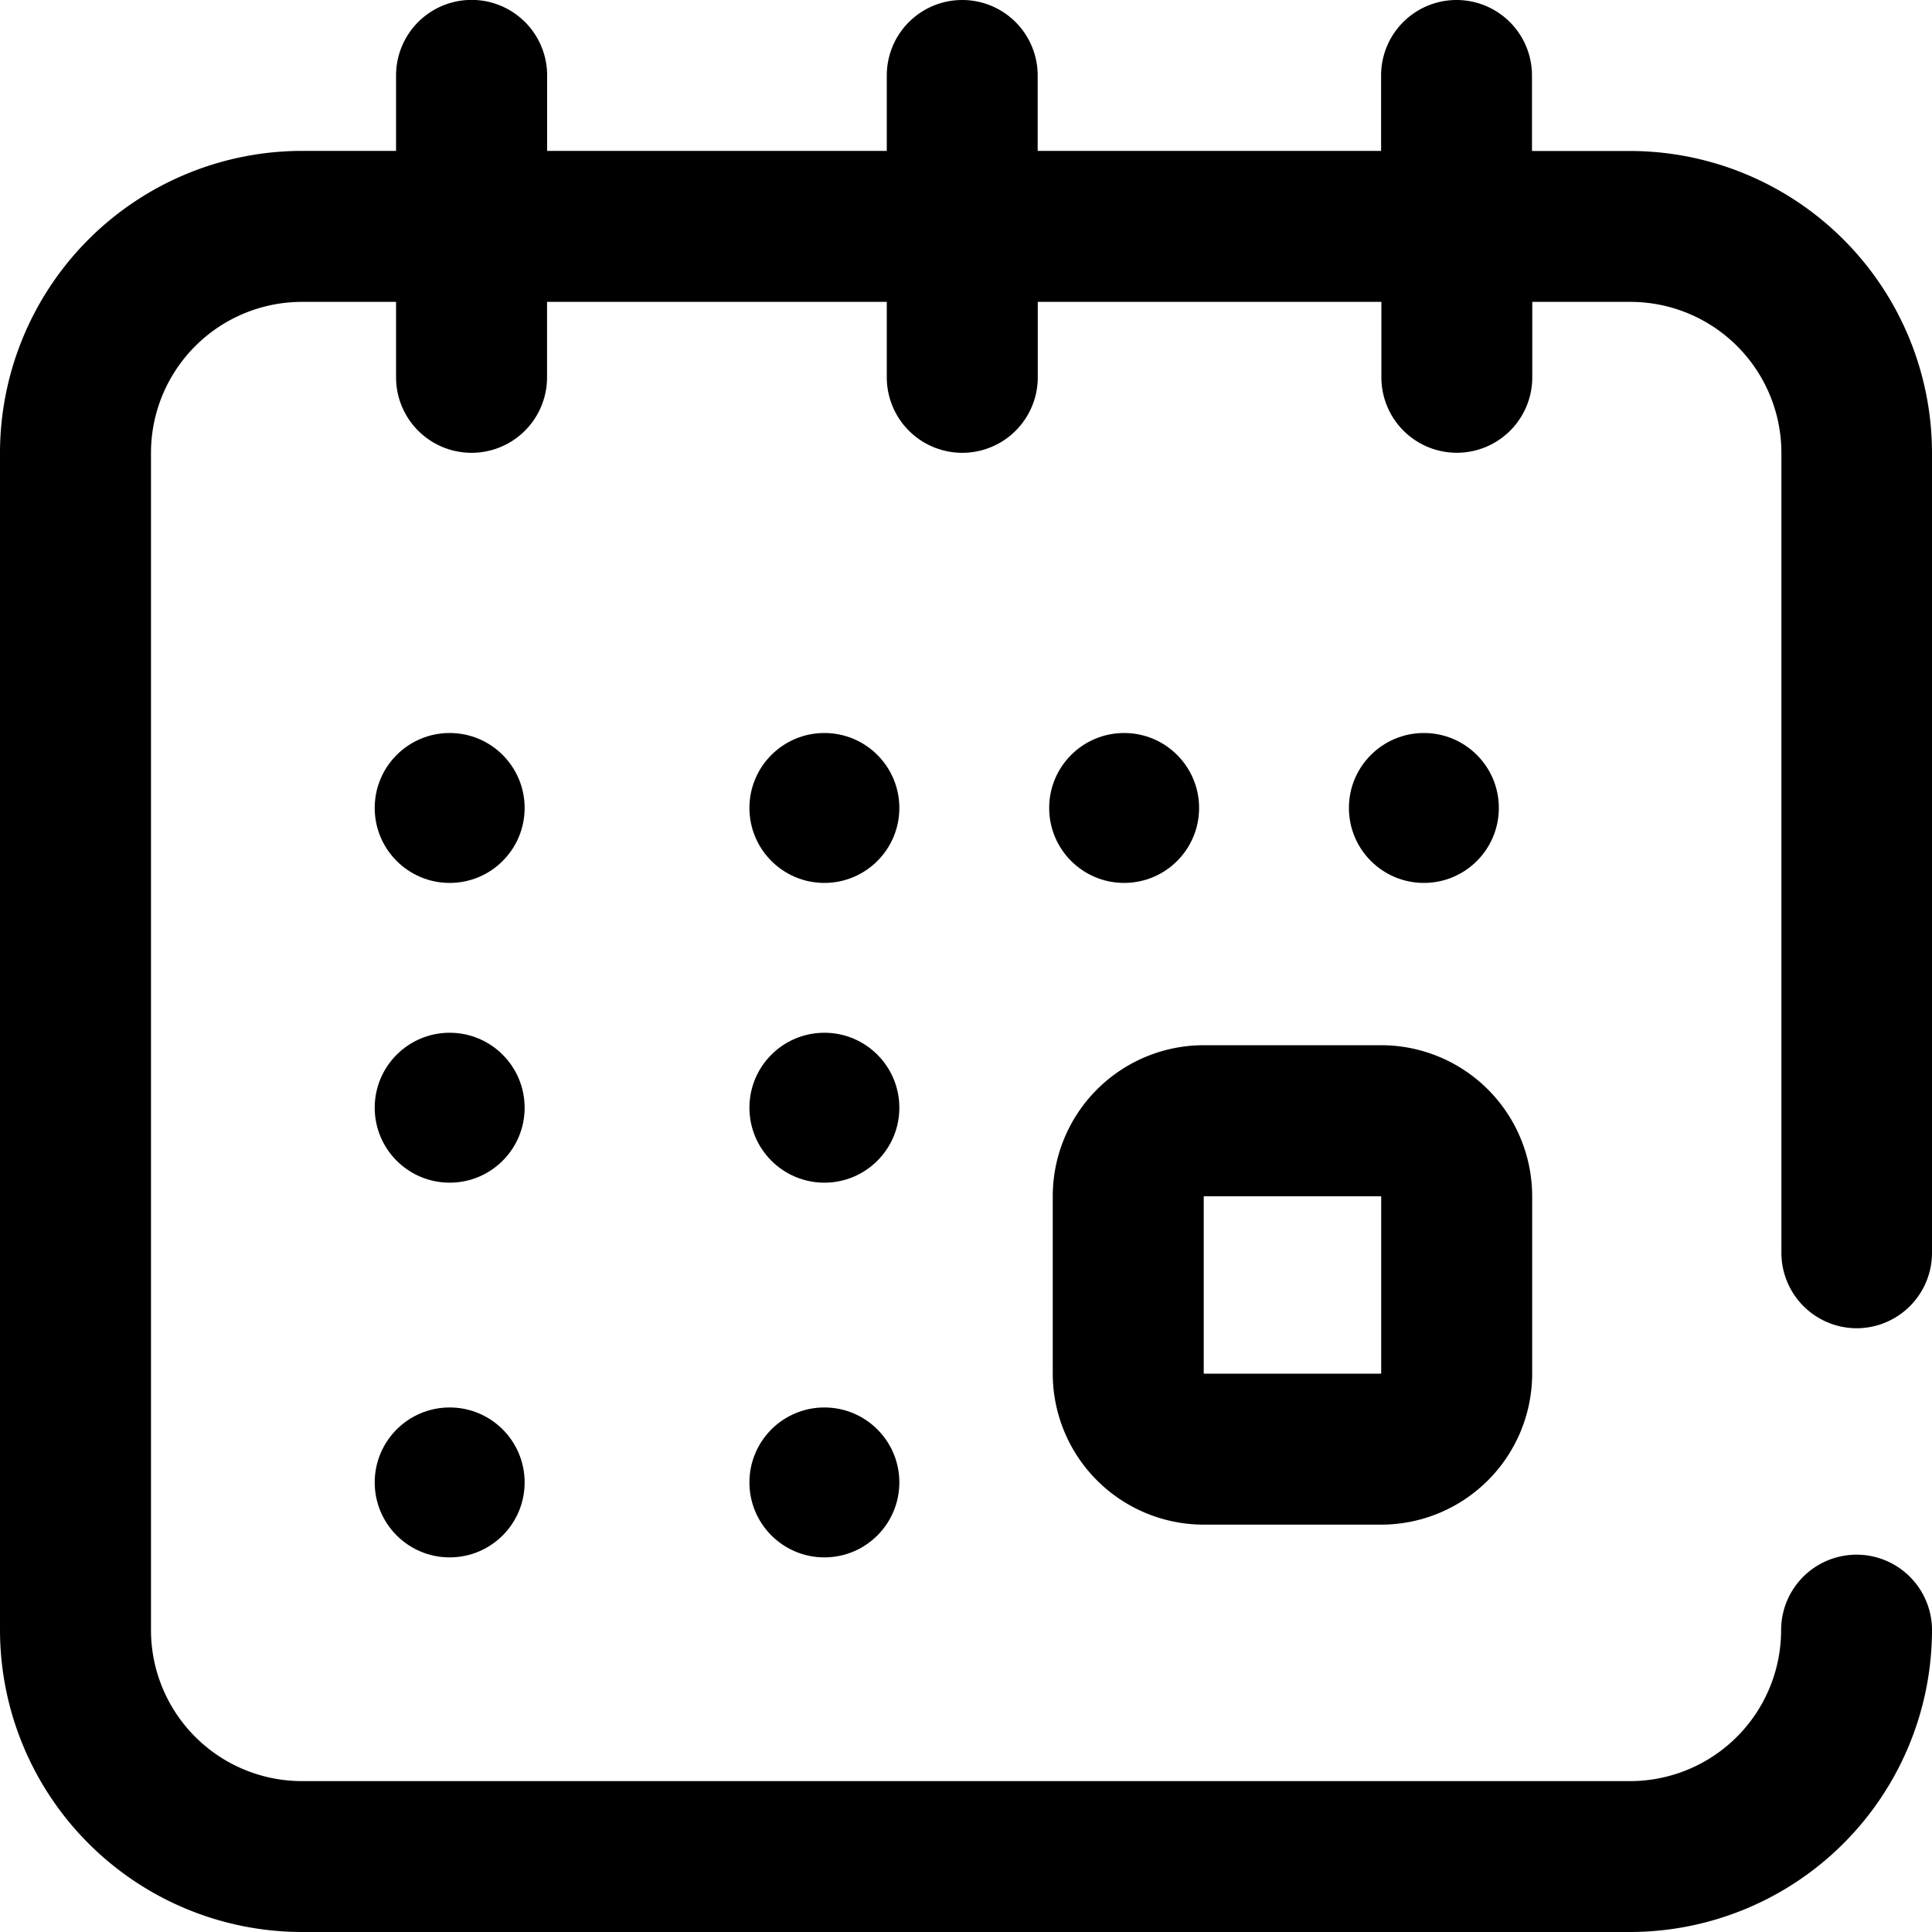
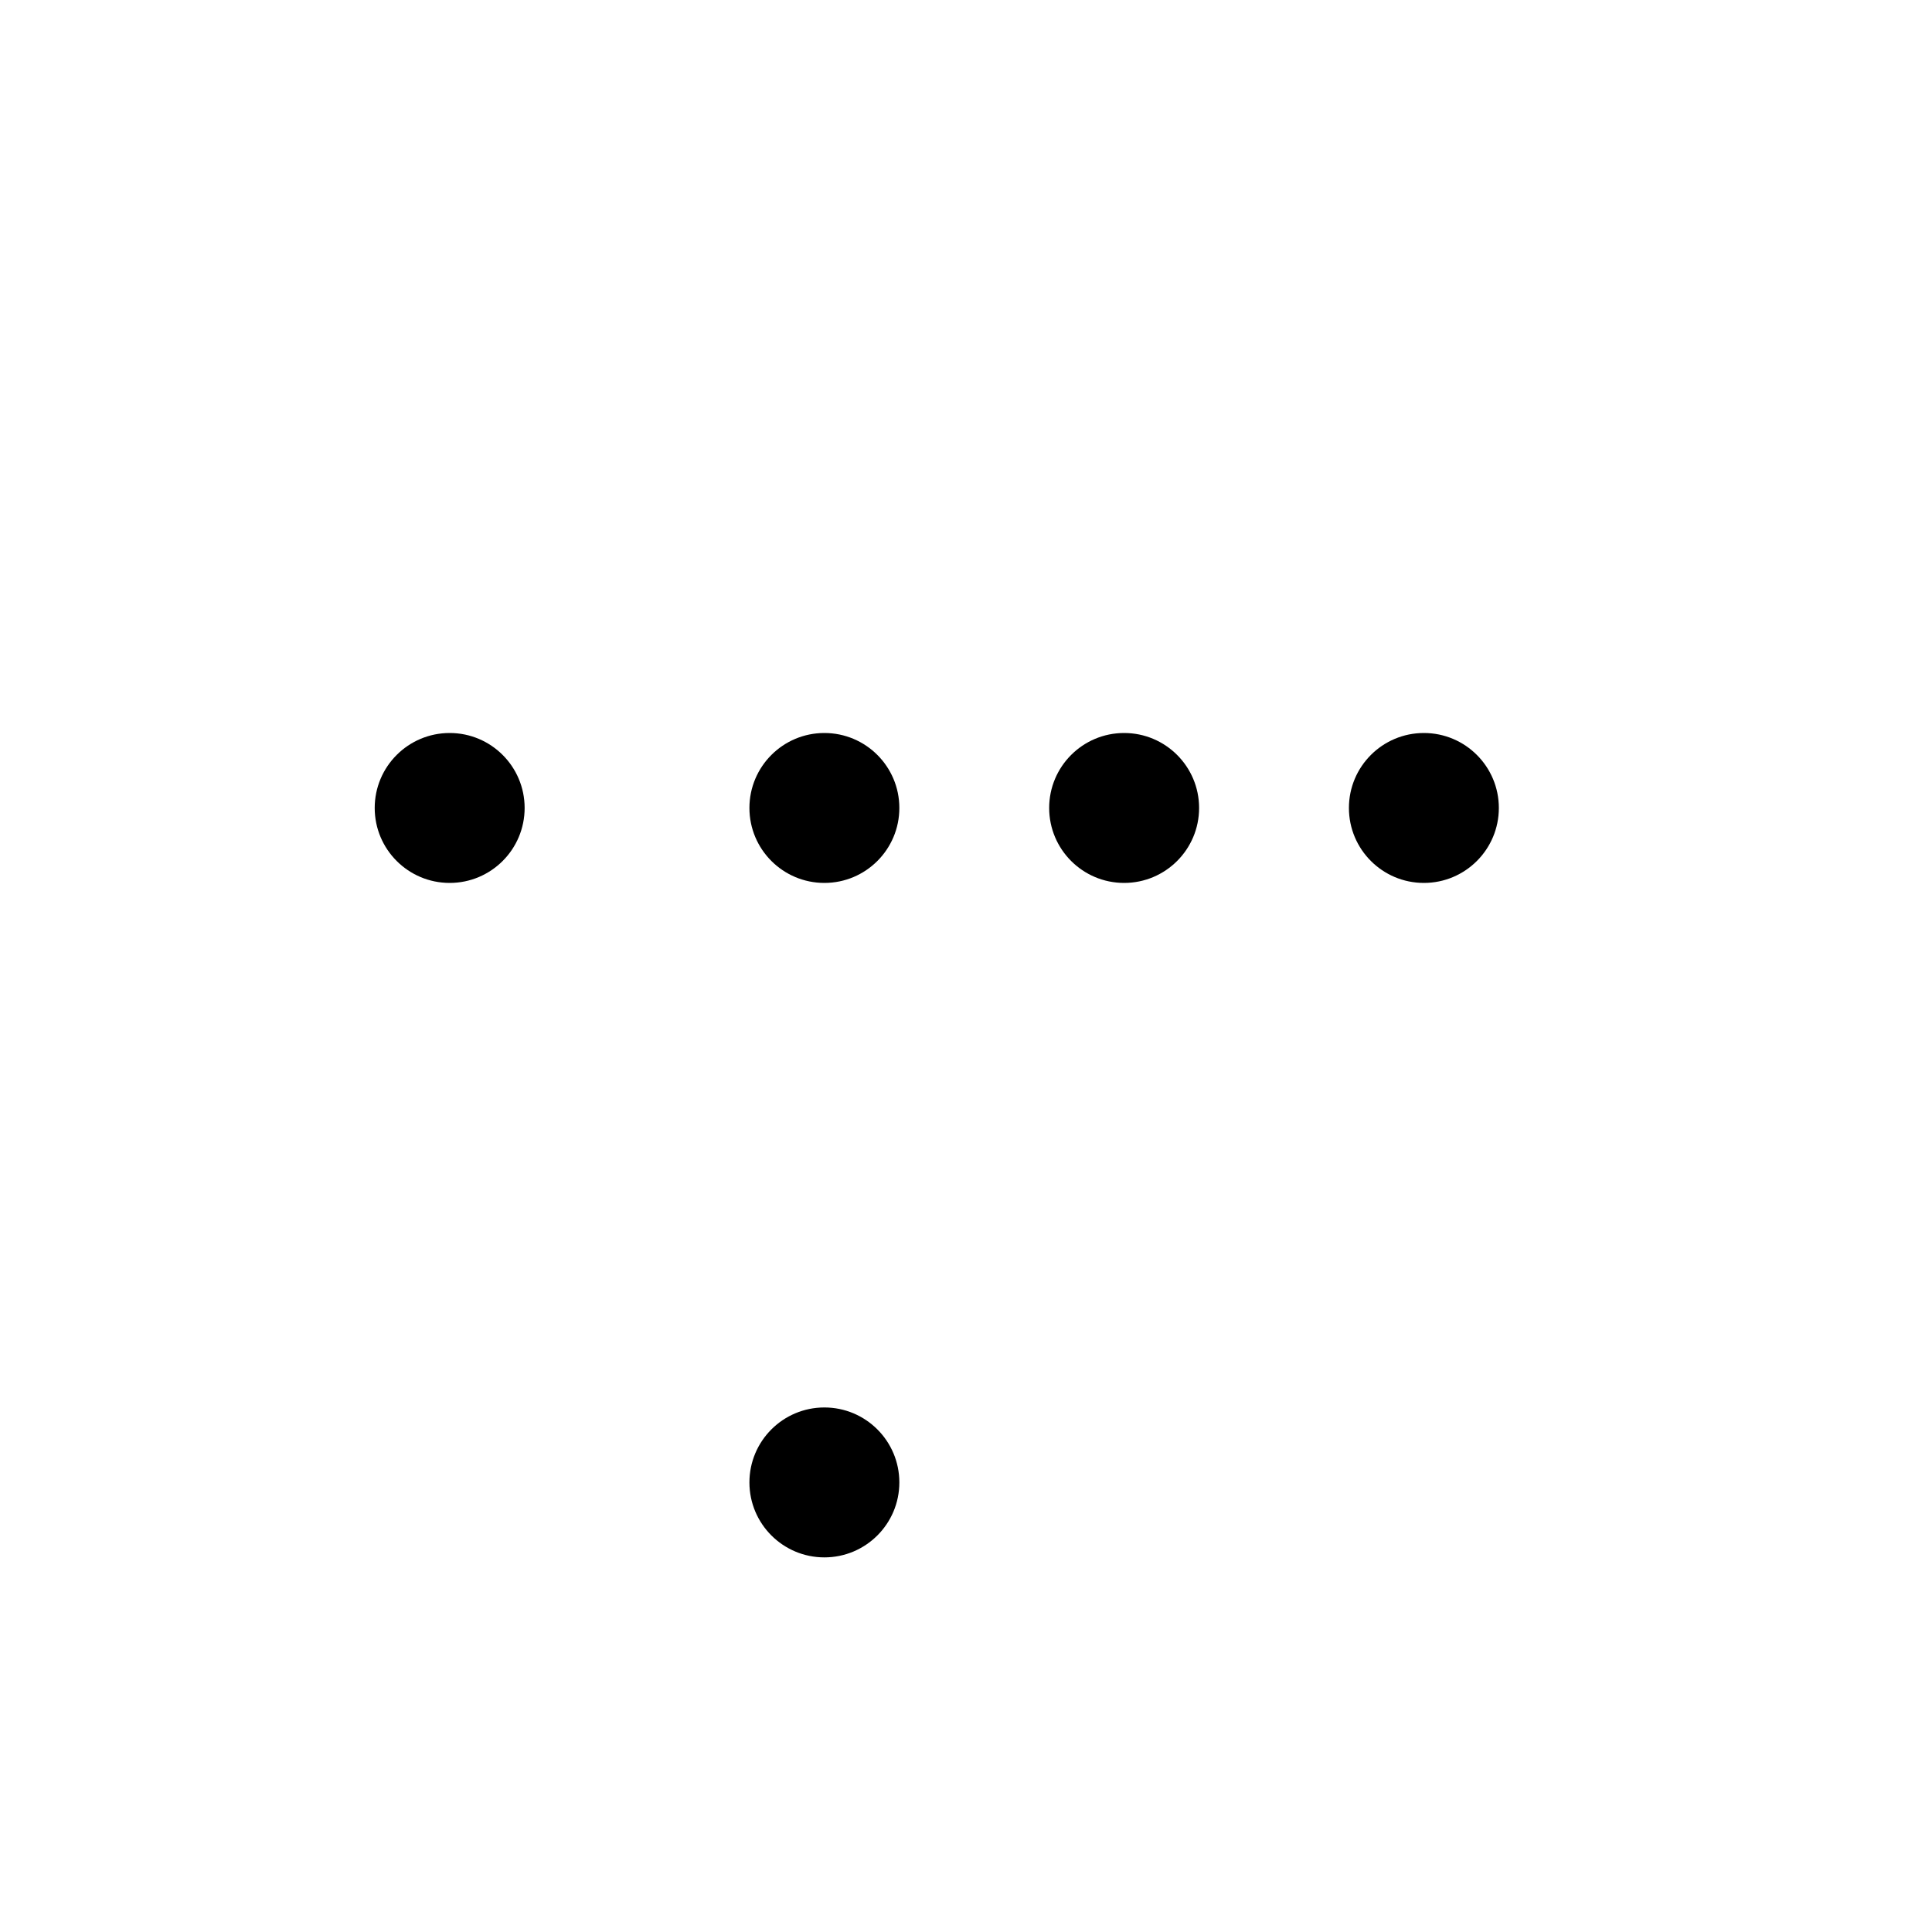
<svg xmlns="http://www.w3.org/2000/svg" id="calendar-7" width="20" height="20" viewBox="0 0 20 20">
  <g id="Group_2513" data-name="Group 2513">
    <g id="Group_2512" data-name="Group 2512">
-       <path id="Path_202" data-name="Path 202" d="M279,280.4a1.564,1.564,0,0,0,1.563,1.563H282.4a1.564,1.564,0,0,0,1.563-1.562v-1.836A1.564,1.564,0,0,0,282.4,277h-1.836A1.564,1.564,0,0,0,279,278.563Zm1.563-1.836H282.4V280.4h-1.837Z" transform="translate(-268.102 -266.18)" />
      <circle id="Ellipse_145" data-name="Ellipse 145" cx="0.776" cy="0.776" r="0.776" transform="translate(13.964 7.588)" />
      <circle id="Ellipse_146" data-name="Ellipse 146" cx="0.776" cy="0.776" r="0.776" transform="translate(10.861 7.588)" />
-       <path id="Path_203" data-name="Path 203" d="M19.219,13.75A.781.781,0,0,0,20,12.969V4.688a3.129,3.129,0,0,0-3.125-3.125H15.859V.781a.781.781,0,1,0-1.562,0v.781H10.742V.781a.781.781,0,0,0-1.562,0v.781H5.664V.781A.781.781,0,0,0,4.1.781v.781H3.125A3.129,3.129,0,0,0,0,4.688V16.875A3.129,3.129,0,0,0,3.125,20h13.75A3.129,3.129,0,0,0,20,16.875a.781.781,0,0,0-1.562,0,1.564,1.564,0,0,1-1.562,1.563H3.125a1.564,1.564,0,0,1-1.562-1.562V4.688A1.564,1.564,0,0,1,3.125,3.125H4.1v.781a.781.781,0,1,0,1.563,0V3.125H9.18v.781a.781.781,0,1,0,1.563,0V3.125H14.3v.781a.781.781,0,1,0,1.562,0V3.125h1.016a1.564,1.564,0,0,1,1.563,1.563v8.281A.781.781,0,0,0,19.219,13.75Z" />
-       <circle id="Ellipse_147" data-name="Ellipse 147" cx="0.776" cy="0.776" r="0.776" transform="translate(3.879 14.57)" />
      <circle id="Ellipse_148" data-name="Ellipse 148" cx="0.776" cy="0.776" r="0.776" transform="translate(3.879 7.588)" />
-       <circle id="Ellipse_149" data-name="Ellipse 149" cx="0.776" cy="0.776" r="0.776" transform="translate(3.879 10.691)" />
-       <circle id="Ellipse_150" data-name="Ellipse 150" cx="0.776" cy="0.776" r="0.776" transform="translate(7.758 10.691)" />
      <circle id="Ellipse_151" data-name="Ellipse 151" cx="0.776" cy="0.776" r="0.776" transform="translate(7.758 7.588)" />
      <circle id="Ellipse_152" data-name="Ellipse 152" cx="0.776" cy="0.776" r="0.776" transform="translate(7.758 14.57)" />
    </g>
  </g>
</svg>